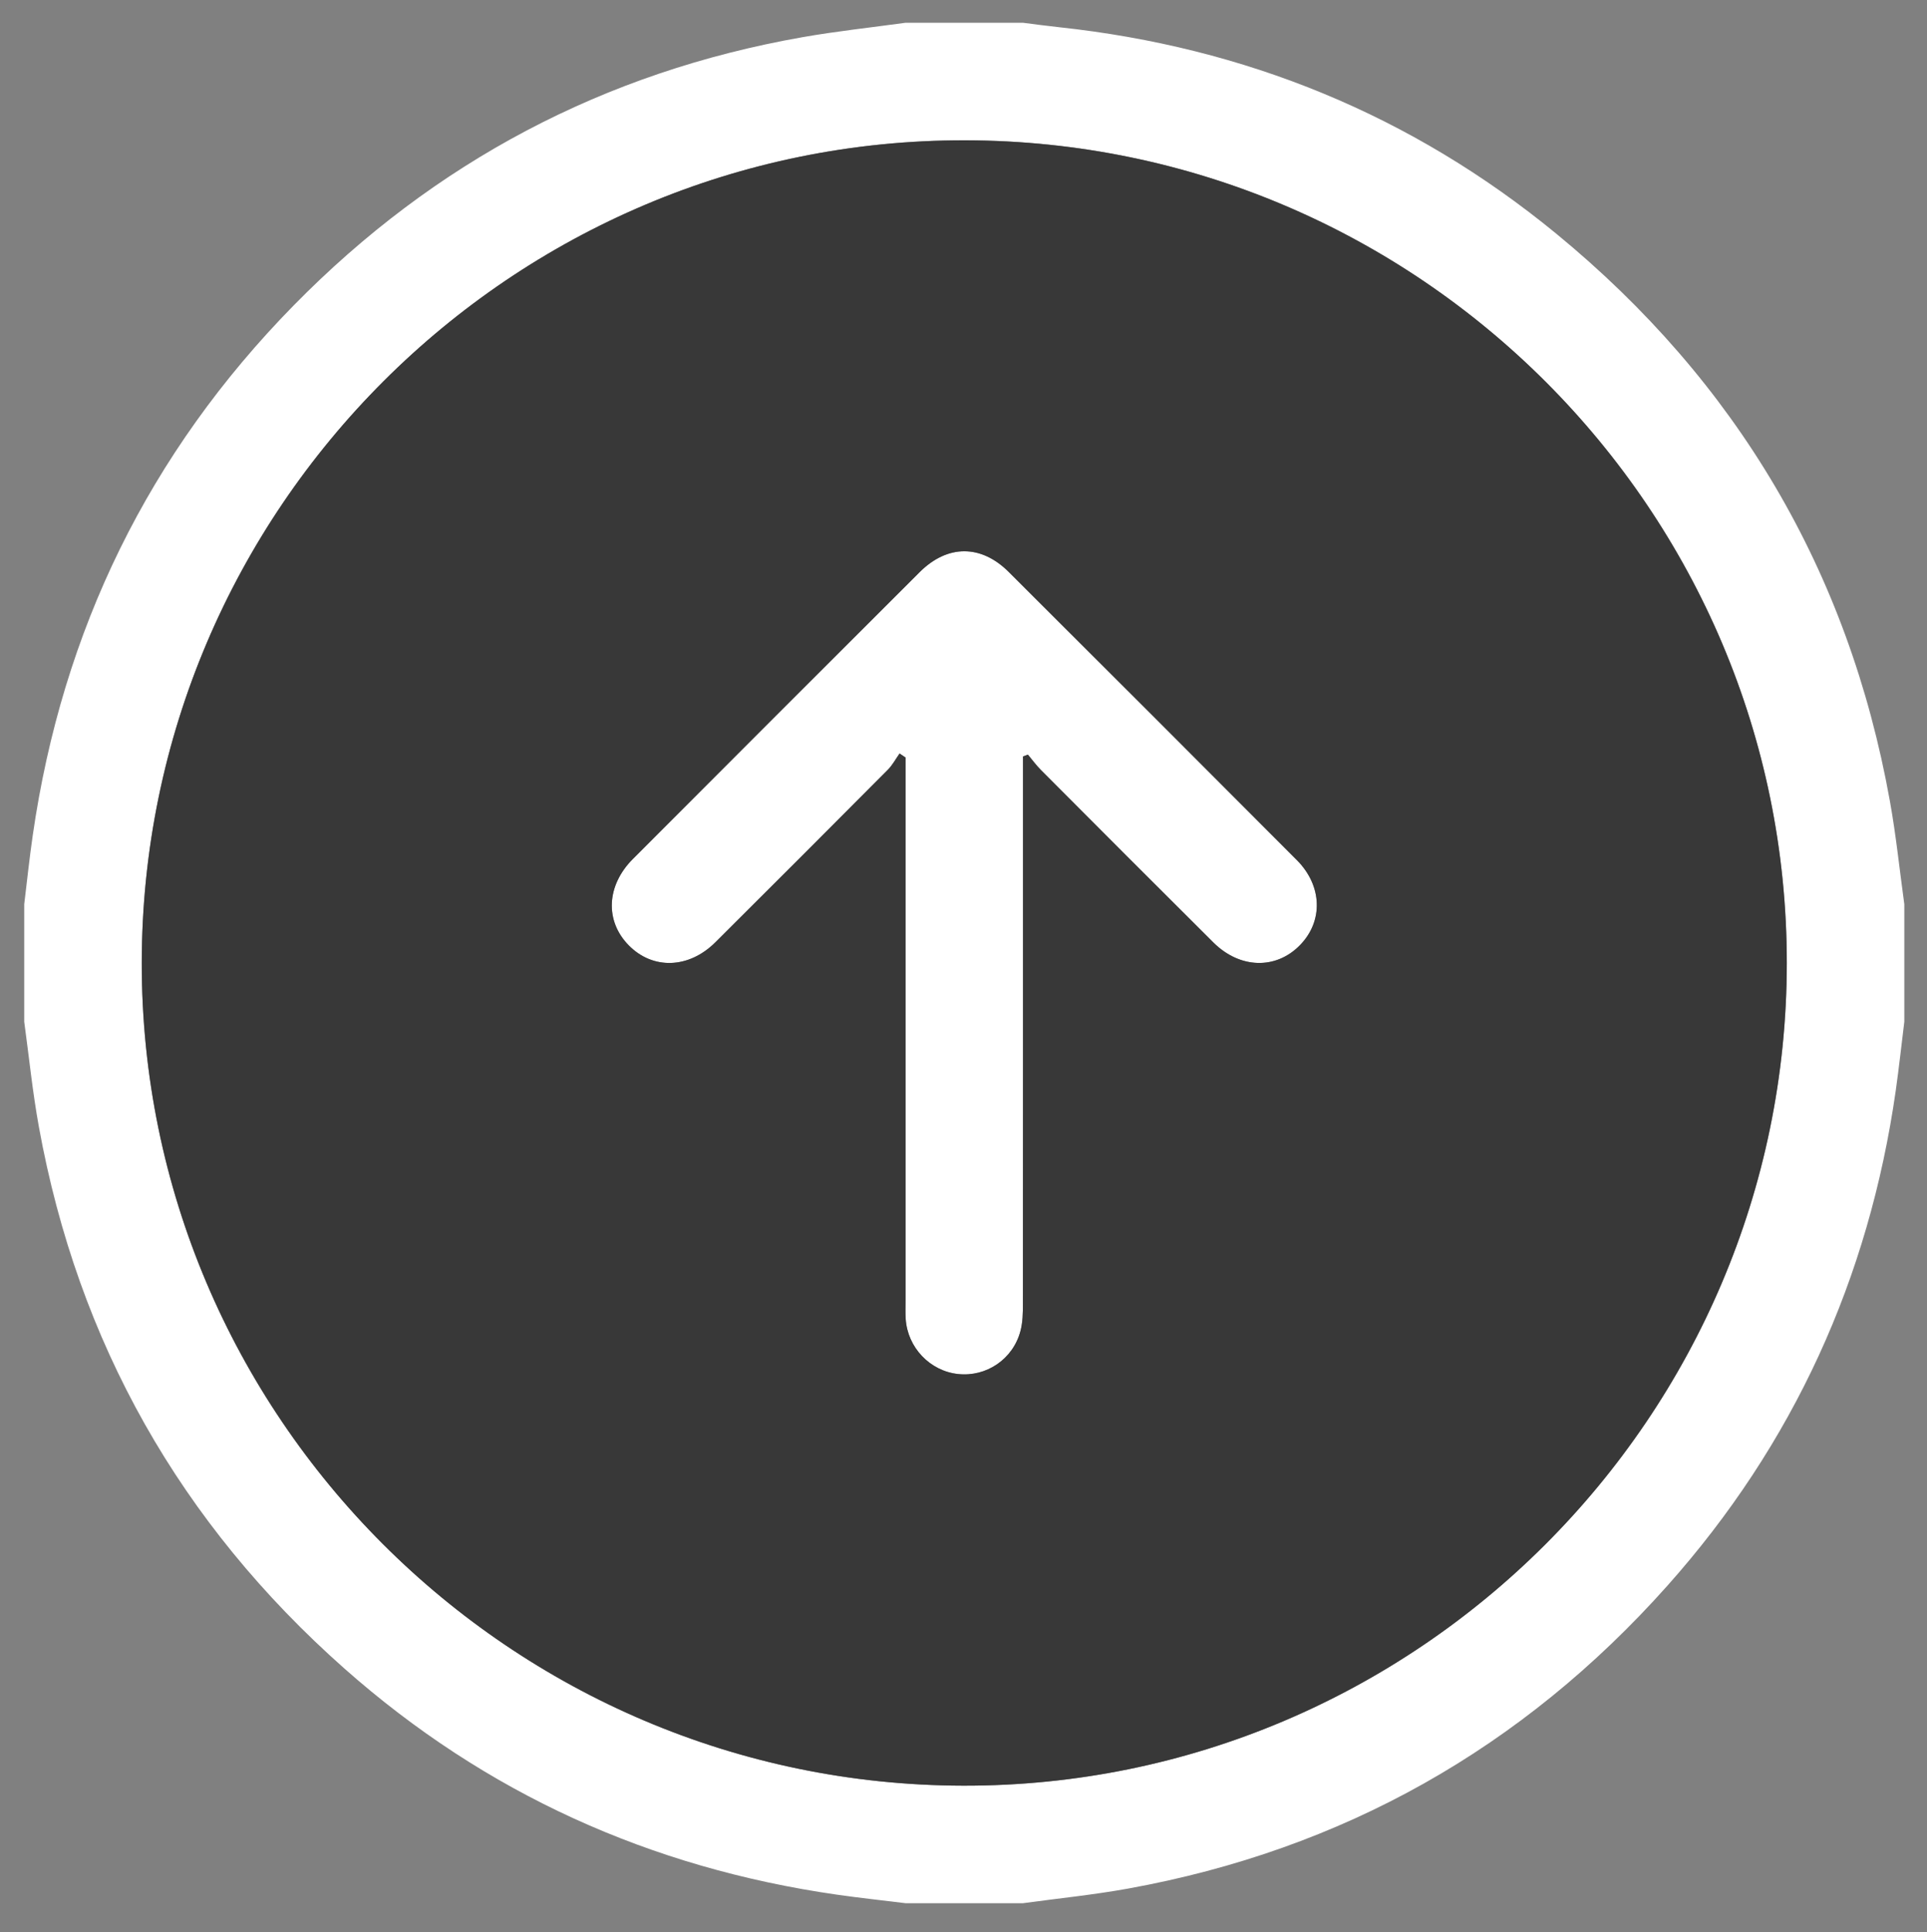
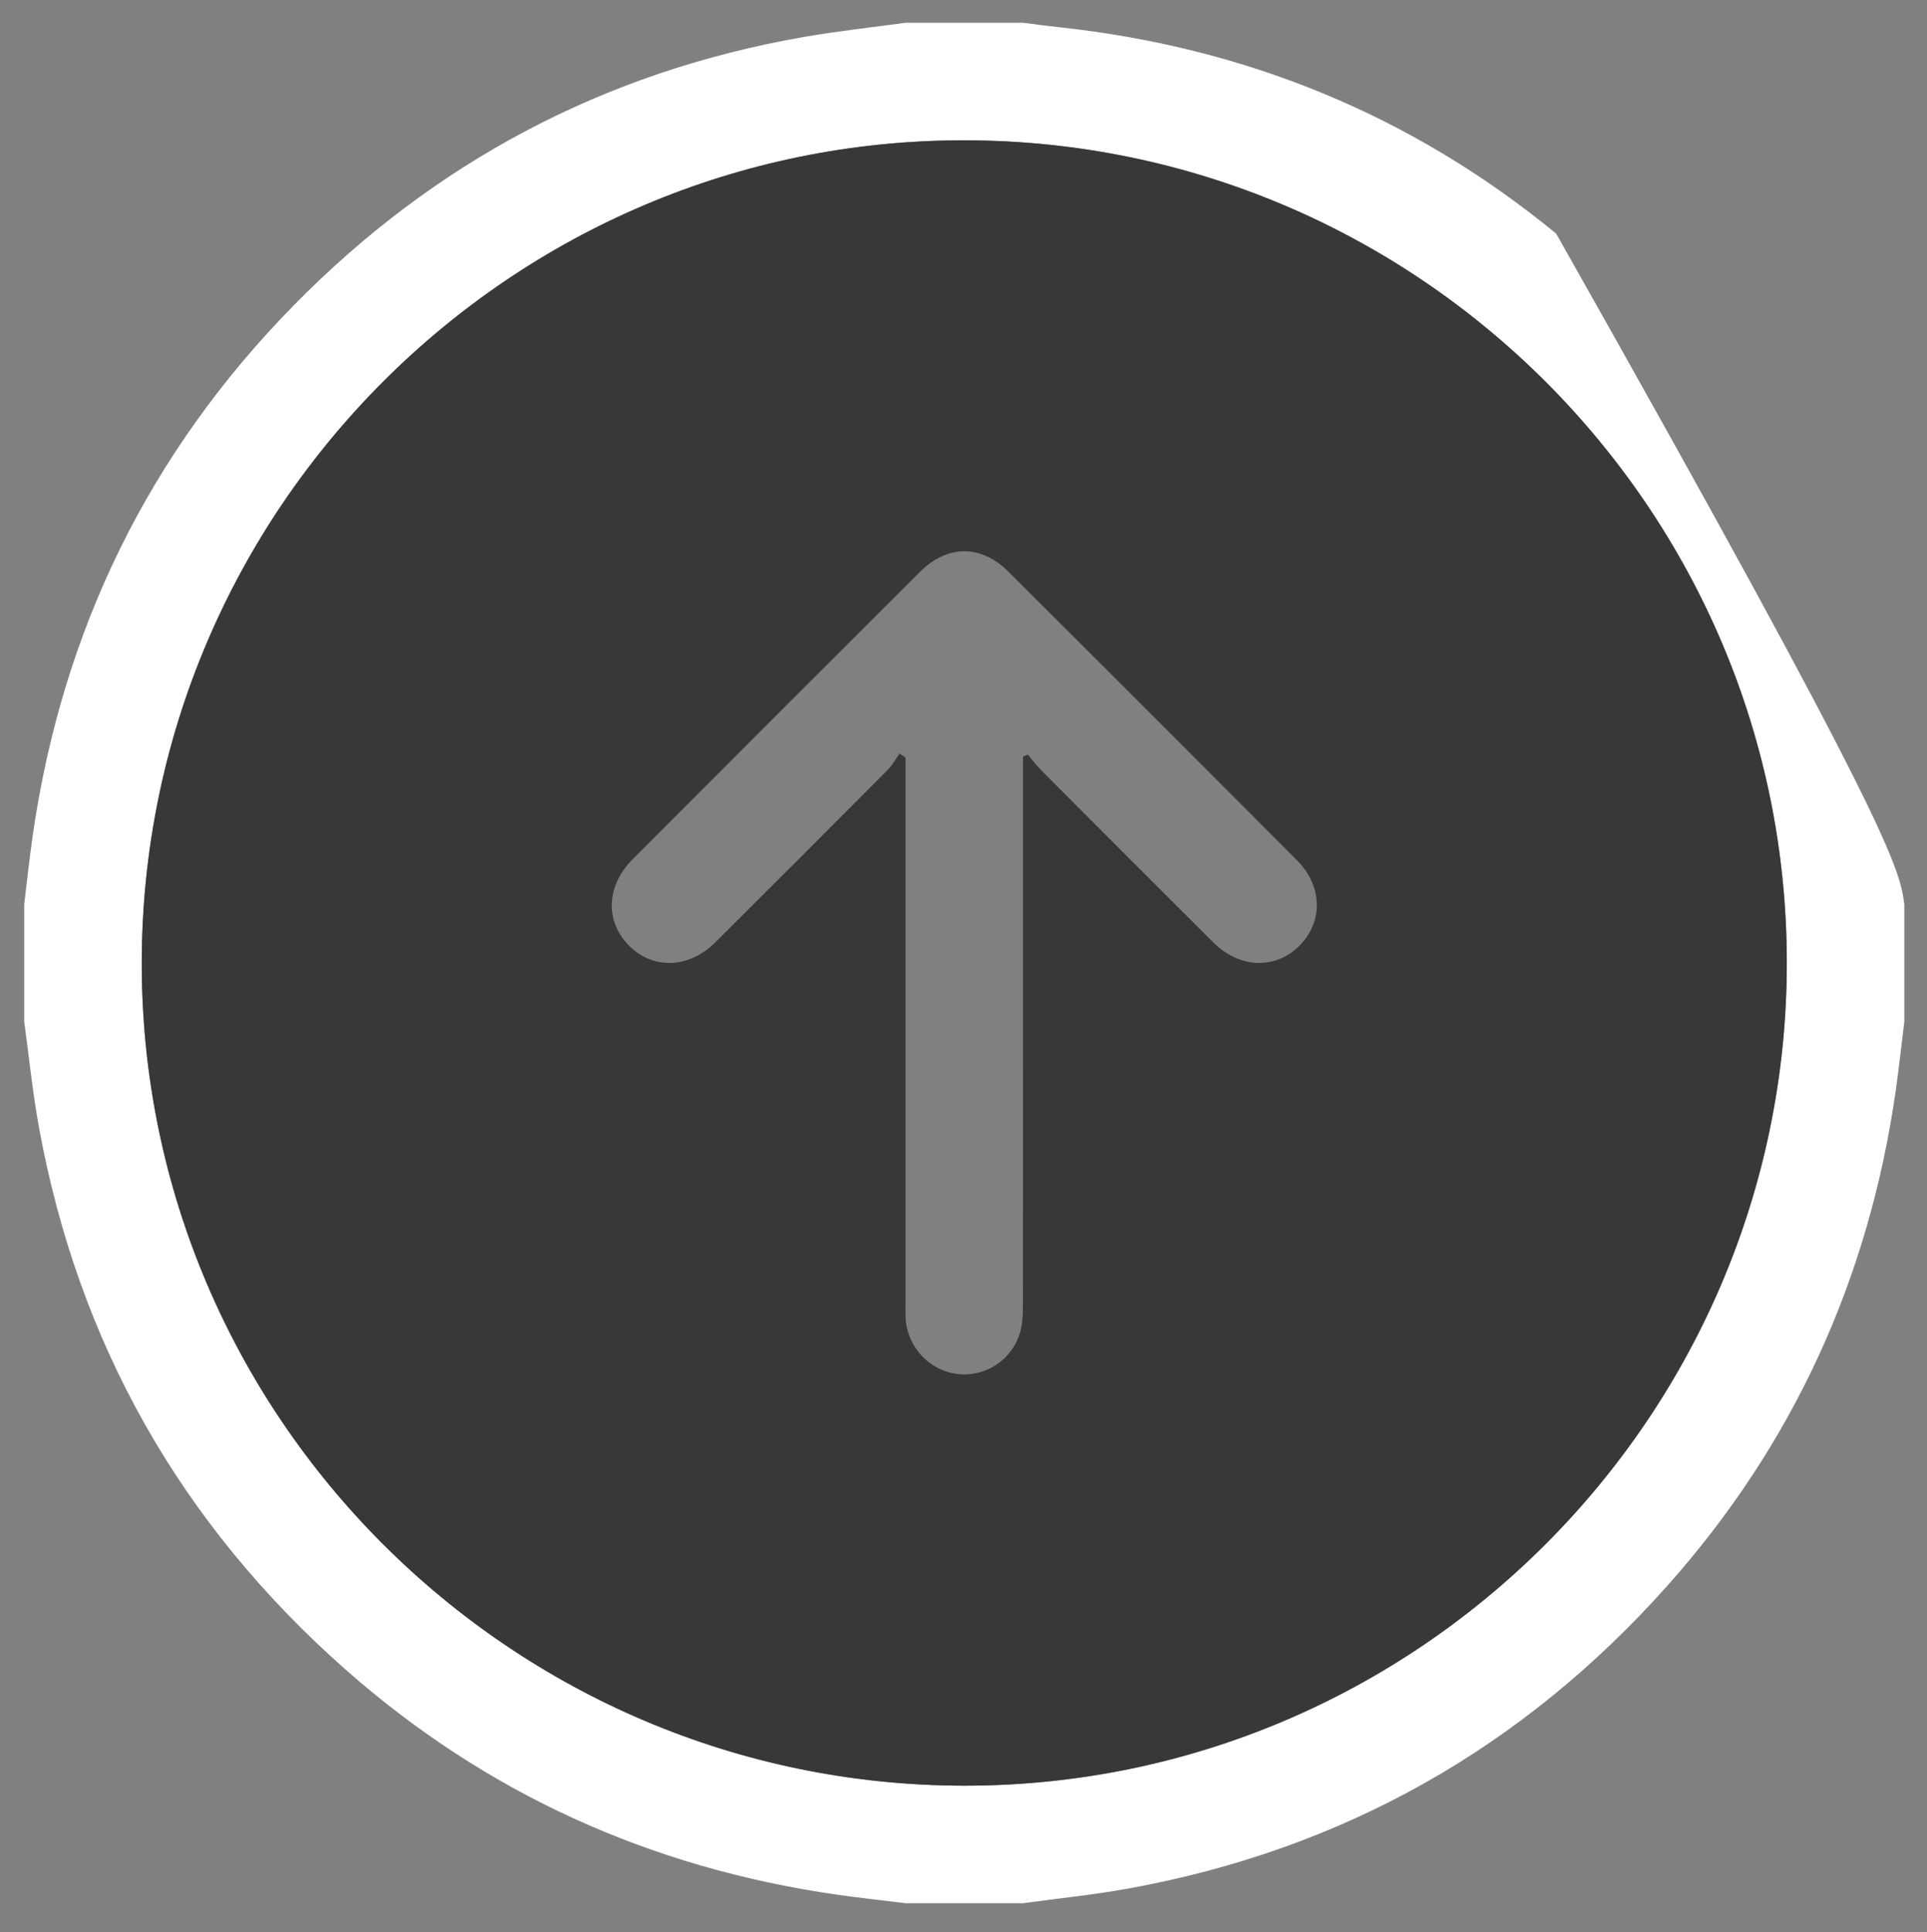
<svg xmlns="http://www.w3.org/2000/svg" version="1.1" id="Calque_1" x="0px" y="0px" width="393.533px" height="394.48px" viewBox="0 0 393.533 394.48" enable-background="new 0 0 393.533 394.48" xml:space="preserve">
  <rect x="0" y="0" width="393.533" height="394.48" fill="#808080" stroke="none" />
  <g>
    <g id="XMLID_1_">
      <g>
-         <path fill="#FFFFFF" d="M28.95,196.609c-0.06,92.4,75.24,167.81,167.77,167.99c92.54,0.189,168.15-75.32,168.181-167.96     c0.03-92.48-75.21-167.81-167.771-167.99C104.58,28.469,29.01,103.929,28.95,196.609z M388.9,184.629c0,8,0,16,0,23.99     c-0.58,4.69-1.09,9.391-1.75,14.07c-5.48,38.35-20.891,72.2-46.66,101.11c-29.58,33.17-66.33,53.89-110.14,61.819     c-7.091,1.28-14.28,2-21.431,2.98c-7.989,0-15.99,0-23.99,0c-4.69-0.58-9.38-1.08-14.05-1.75     c-38.06-5.47-71.73-20.66-100.54-46.16c-33.49-29.65-54.4-66.55-62.4-110.62c-1.29-7.09-2.01-14.29-2.99-21.45     c0-7.989,0-15.99,0-23.99c0.57-4.69,1.06-9.39,1.74-14.07c6.04-41.84,23.69-78.05,53.31-108.22     c28.74-29.27,63.4-47.62,103.86-54.74c6.98-1.23,14.04-1.98,21.07-2.95c8,0,16,0,23.99,0c2.46,0.31,4.91,0.65,7.37,0.91     c37.98,4.08,72.01,17.93,101.521,42.15c36.81,30.22,59.699,68.85,68.14,115.84C387.21,170.529,387.931,177.6,388.9,184.629z" />
-         <path fill="#FFFFFF" d="M146.08,192.409c-5.43,5.4-12.76,5.601-17.66,0.63c-4.91-4.97-4.61-12.21,0.83-17.66     c19.5-19.54,39.02-39.07,58.56-58.56c5.68-5.66,12.52-5.69,18.19-0.04c19.65,19.58,39.26,39.19,58.84,58.83     c5.24,5.26,5.42,12.51,0.62,17.39c-4.89,5-12.25,4.82-17.66-0.56c-11.779-11.71-23.51-23.48-35.239-35.24     c-0.96-0.96-1.771-2.08-2.641-3.12c-0.33,0.13-0.67,0.25-1,0.37c0,1.29,0,2.57,0,3.85c0,35.98,0.011,71.96-0.02,107.93     c0,1.86-0.03,3.78-0.51,5.56c-1.521,5.74-6.971,9.391-12.74,8.761c-5.74-0.62-10.31-5.41-10.69-11.25     c-0.08-1.25-0.03-2.5-0.03-3.75c0-35.601,0-71.2,0-106.811c0-1.35,0-2.71,0-4.07c-0.41-0.27-0.81-0.55-1.22-0.82     c-0.79,1.11-1.44,2.36-2.39,3.31C169.6,168.939,157.86,180.699,146.08,192.409z" />
+         <path fill="#FFFFFF" d="M28.95,196.609c-0.06,92.4,75.24,167.81,167.77,167.99c92.54,0.189,168.15-75.32,168.181-167.96     c0.03-92.48-75.21-167.81-167.771-167.99C104.58,28.469,29.01,103.929,28.95,196.609z M388.9,184.629c0,8,0,16,0,23.99     c-0.58,4.69-1.09,9.391-1.75,14.07c-5.48,38.35-20.891,72.2-46.66,101.11c-29.58,33.17-66.33,53.89-110.14,61.819     c-7.091,1.28-14.28,2-21.431,2.98c-7.989,0-15.99,0-23.99,0c-4.69-0.58-9.38-1.08-14.05-1.75     c-38.06-5.47-71.73-20.66-100.54-46.16c-33.49-29.65-54.4-66.55-62.4-110.62c-1.29-7.09-2.01-14.29-2.99-21.45     c0-7.989,0-15.99,0-23.99c0.57-4.69,1.06-9.39,1.74-14.07c6.04-41.84,23.69-78.05,53.31-108.22     c28.74-29.27,63.4-47.62,103.86-54.74c6.98-1.23,14.04-1.98,21.07-2.95c8,0,16,0,23.99,0c2.46,0.31,4.91,0.65,7.37,0.91     c37.98,4.08,72.01,17.93,101.521,42.15C387.21,170.529,387.931,177.6,388.9,184.629z" />
        <path fill="#383838" d="M197.13,28.649c92.561,0.18,167.801,75.51,167.771,167.99c-0.03,92.64-75.641,168.149-168.181,167.96     c-92.529-0.181-167.83-75.59-167.77-167.99C29.01,103.929,104.58,28.469,197.13,28.649z M128.42,193.04     c4.9,4.97,12.23,4.77,17.66-0.63c11.78-11.71,23.52-23.47,35.24-35.25c0.95-0.95,1.6-2.2,2.39-3.31     c0.41,0.27,0.81,0.55,1.22,0.82c0,1.36,0,2.72,0,4.07c0,35.61,0,71.21,0,106.811c0,1.25-0.05,2.5,0.03,3.75     c0.38,5.84,4.95,10.63,10.69,11.25c5.77,0.63,11.22-3.021,12.74-8.761c0.479-1.779,0.51-3.699,0.51-5.56     c0.03-35.97,0.02-71.95,0.02-107.93c0-1.28,0-2.56,0-3.85c0.33-0.12,0.67-0.24,1-0.37c0.87,1.04,1.681,2.16,2.641,3.12     c11.729,11.76,23.46,23.53,35.239,35.24c5.41,5.38,12.771,5.56,17.66,0.56c4.8-4.88,4.62-12.13-0.62-17.39     c-19.58-19.64-39.189-39.25-58.84-58.83c-5.67-5.65-12.51-5.62-18.19,0.04c-19.54,19.49-39.06,39.02-58.56,58.56     C123.81,180.83,123.51,188.069,128.42,193.04z" />
      </g>
      <g>
		</g>
    </g>
  </g>
</svg>